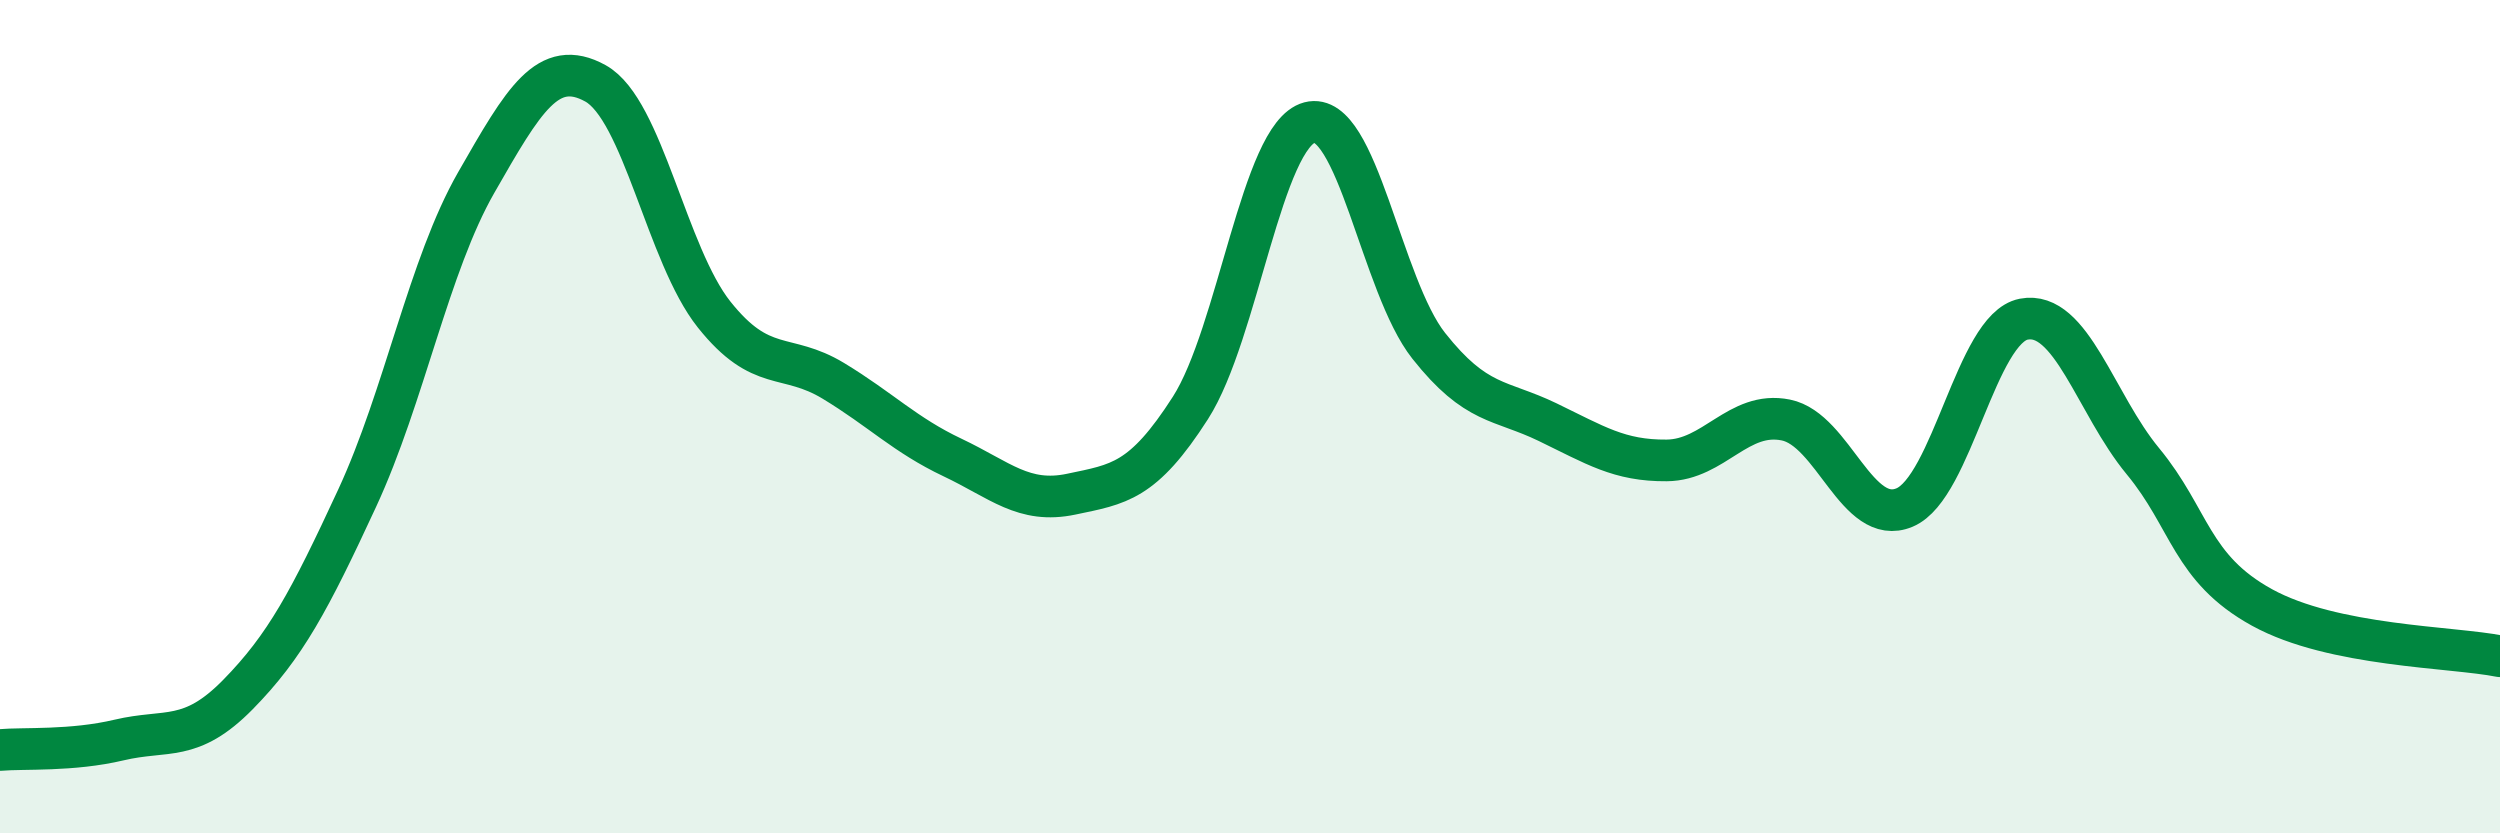
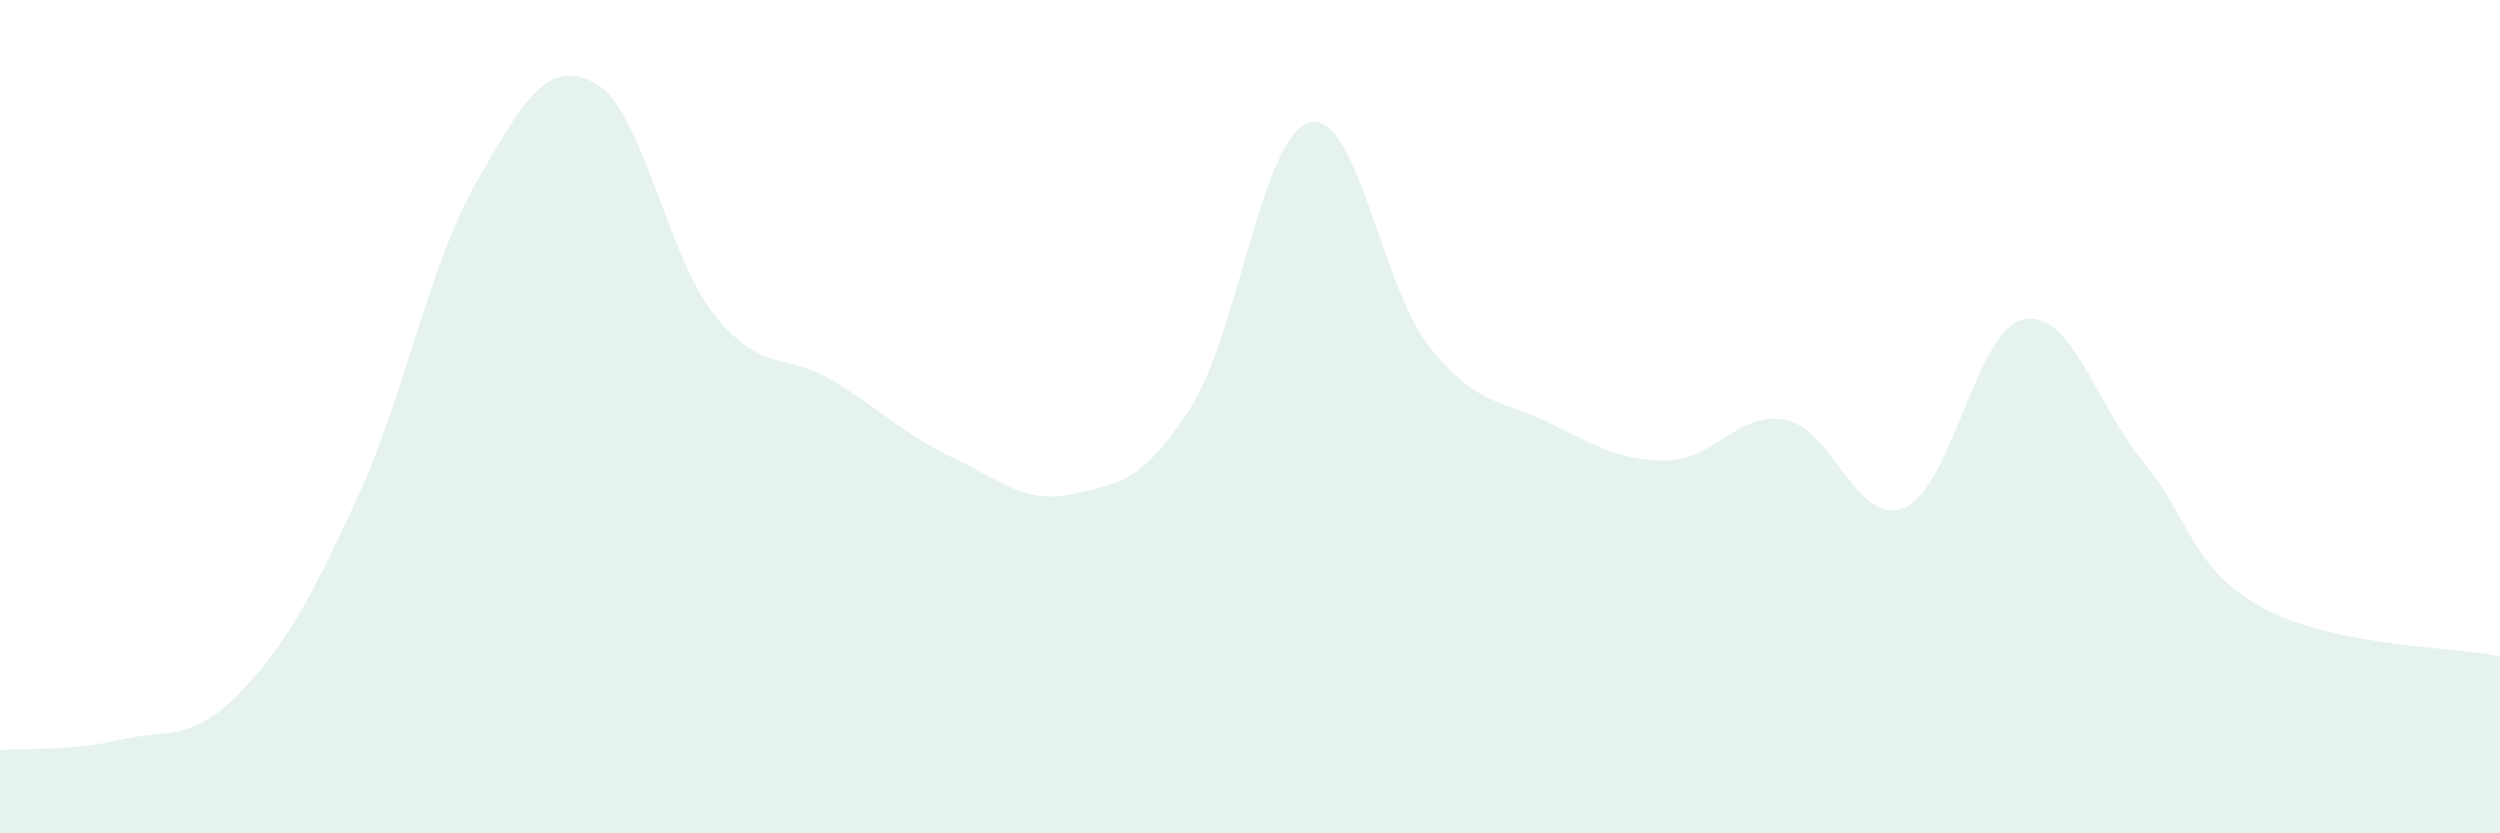
<svg xmlns="http://www.w3.org/2000/svg" width="60" height="20" viewBox="0 0 60 20">
  <path d="M 0,18 C 0.57,17.95 1.72,18.03 2.86,17.76 C 4,17.49 4.57,17.83 5.71,16.67 C 6.85,15.51 7.43,14.42 8.57,11.96 C 9.71,9.5 10.29,6.37 11.43,4.38 C 12.57,2.39 13.15,1.37 14.29,2 C 15.43,2.63 16,6.12 17.14,7.55 C 18.28,8.98 18.86,8.45 20,9.14 C 21.14,9.83 21.72,10.44 22.86,10.98 C 24,11.52 24.57,12.1 25.71,11.86 C 26.85,11.62 27.43,11.57 28.57,9.79 C 29.71,8.01 30.29,3.24 31.43,2.94 C 32.57,2.64 33.15,6.86 34.29,8.3 C 35.43,9.74 36,9.58 37.14,10.13 C 38.28,10.68 38.86,11.06 40,11.05 C 41.14,11.04 41.72,9.85 42.86,10.08 C 44,10.31 44.57,12.66 45.71,12.18 C 46.85,11.7 47.43,7.88 48.57,7.66 C 49.71,7.44 50.29,9.69 51.43,11.07 C 52.57,12.45 52.58,13.64 54.29,14.58 C 56,15.52 58.86,15.52 60,15.75L60 20L0 20Z" fill="#008740" opacity="0.1" stroke-linecap="round" stroke-linejoin="round" />
-   <path d="M 0,18 C 0.57,17.95 1.72,18.03 2.86,17.76 C 4,17.49 4.57,17.83 5.71,16.67 C 6.85,15.51 7.43,14.42 8.57,11.96 C 9.71,9.5 10.29,6.37 11.43,4.38 C 12.57,2.39 13.15,1.37 14.29,2 C 15.43,2.63 16,6.12 17.14,7.55 C 18.28,8.98 18.86,8.45 20,9.14 C 21.14,9.83 21.72,10.44 22.86,10.98 C 24,11.52 24.57,12.1 25.71,11.86 C 26.85,11.62 27.43,11.57 28.57,9.79 C 29.71,8.01 30.29,3.24 31.43,2.94 C 32.57,2.64 33.15,6.86 34.29,8.3 C 35.43,9.74 36,9.58 37.14,10.13 C 38.28,10.68 38.86,11.06 40,11.05 C 41.14,11.04 41.72,9.85 42.86,10.08 C 44,10.31 44.57,12.66 45.71,12.18 C 46.85,11.7 47.43,7.88 48.57,7.66 C 49.71,7.44 50.29,9.69 51.43,11.07 C 52.57,12.45 52.58,13.64 54.29,14.58 C 56,15.52 58.86,15.52 60,15.75" stroke="#008740" stroke-width="1" fill="none" stroke-linecap="round" stroke-linejoin="round" />
</svg>